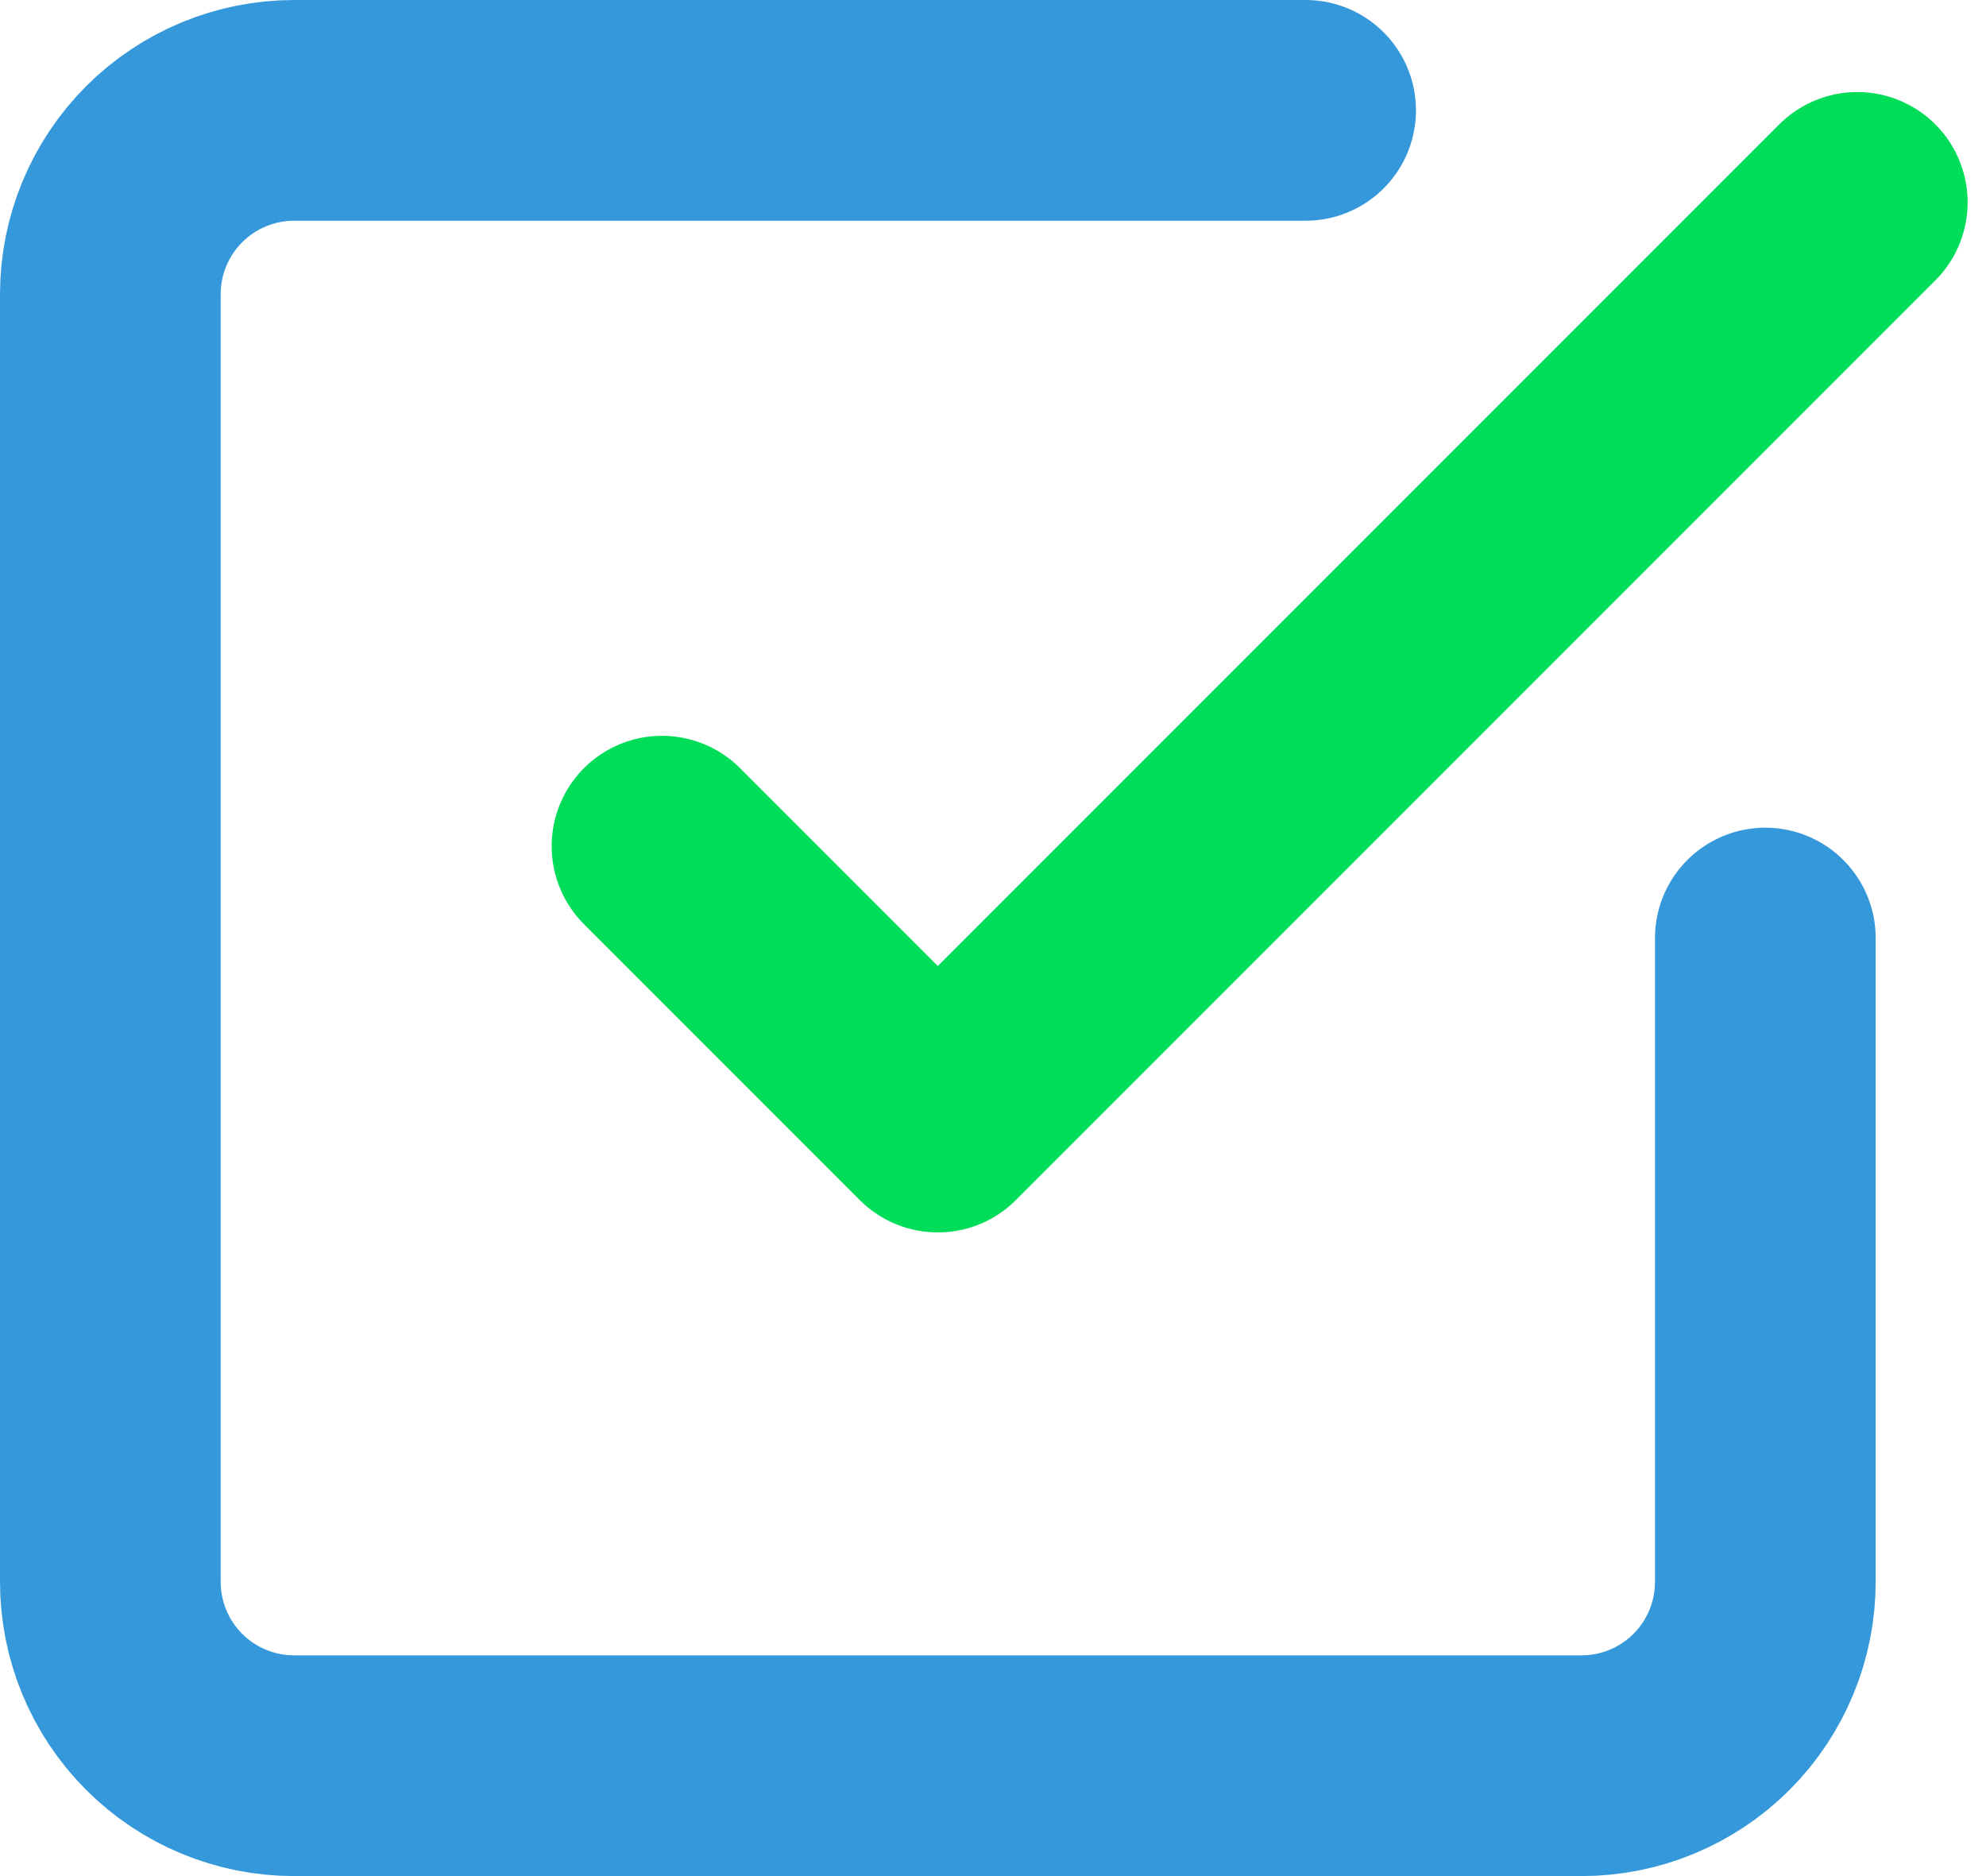
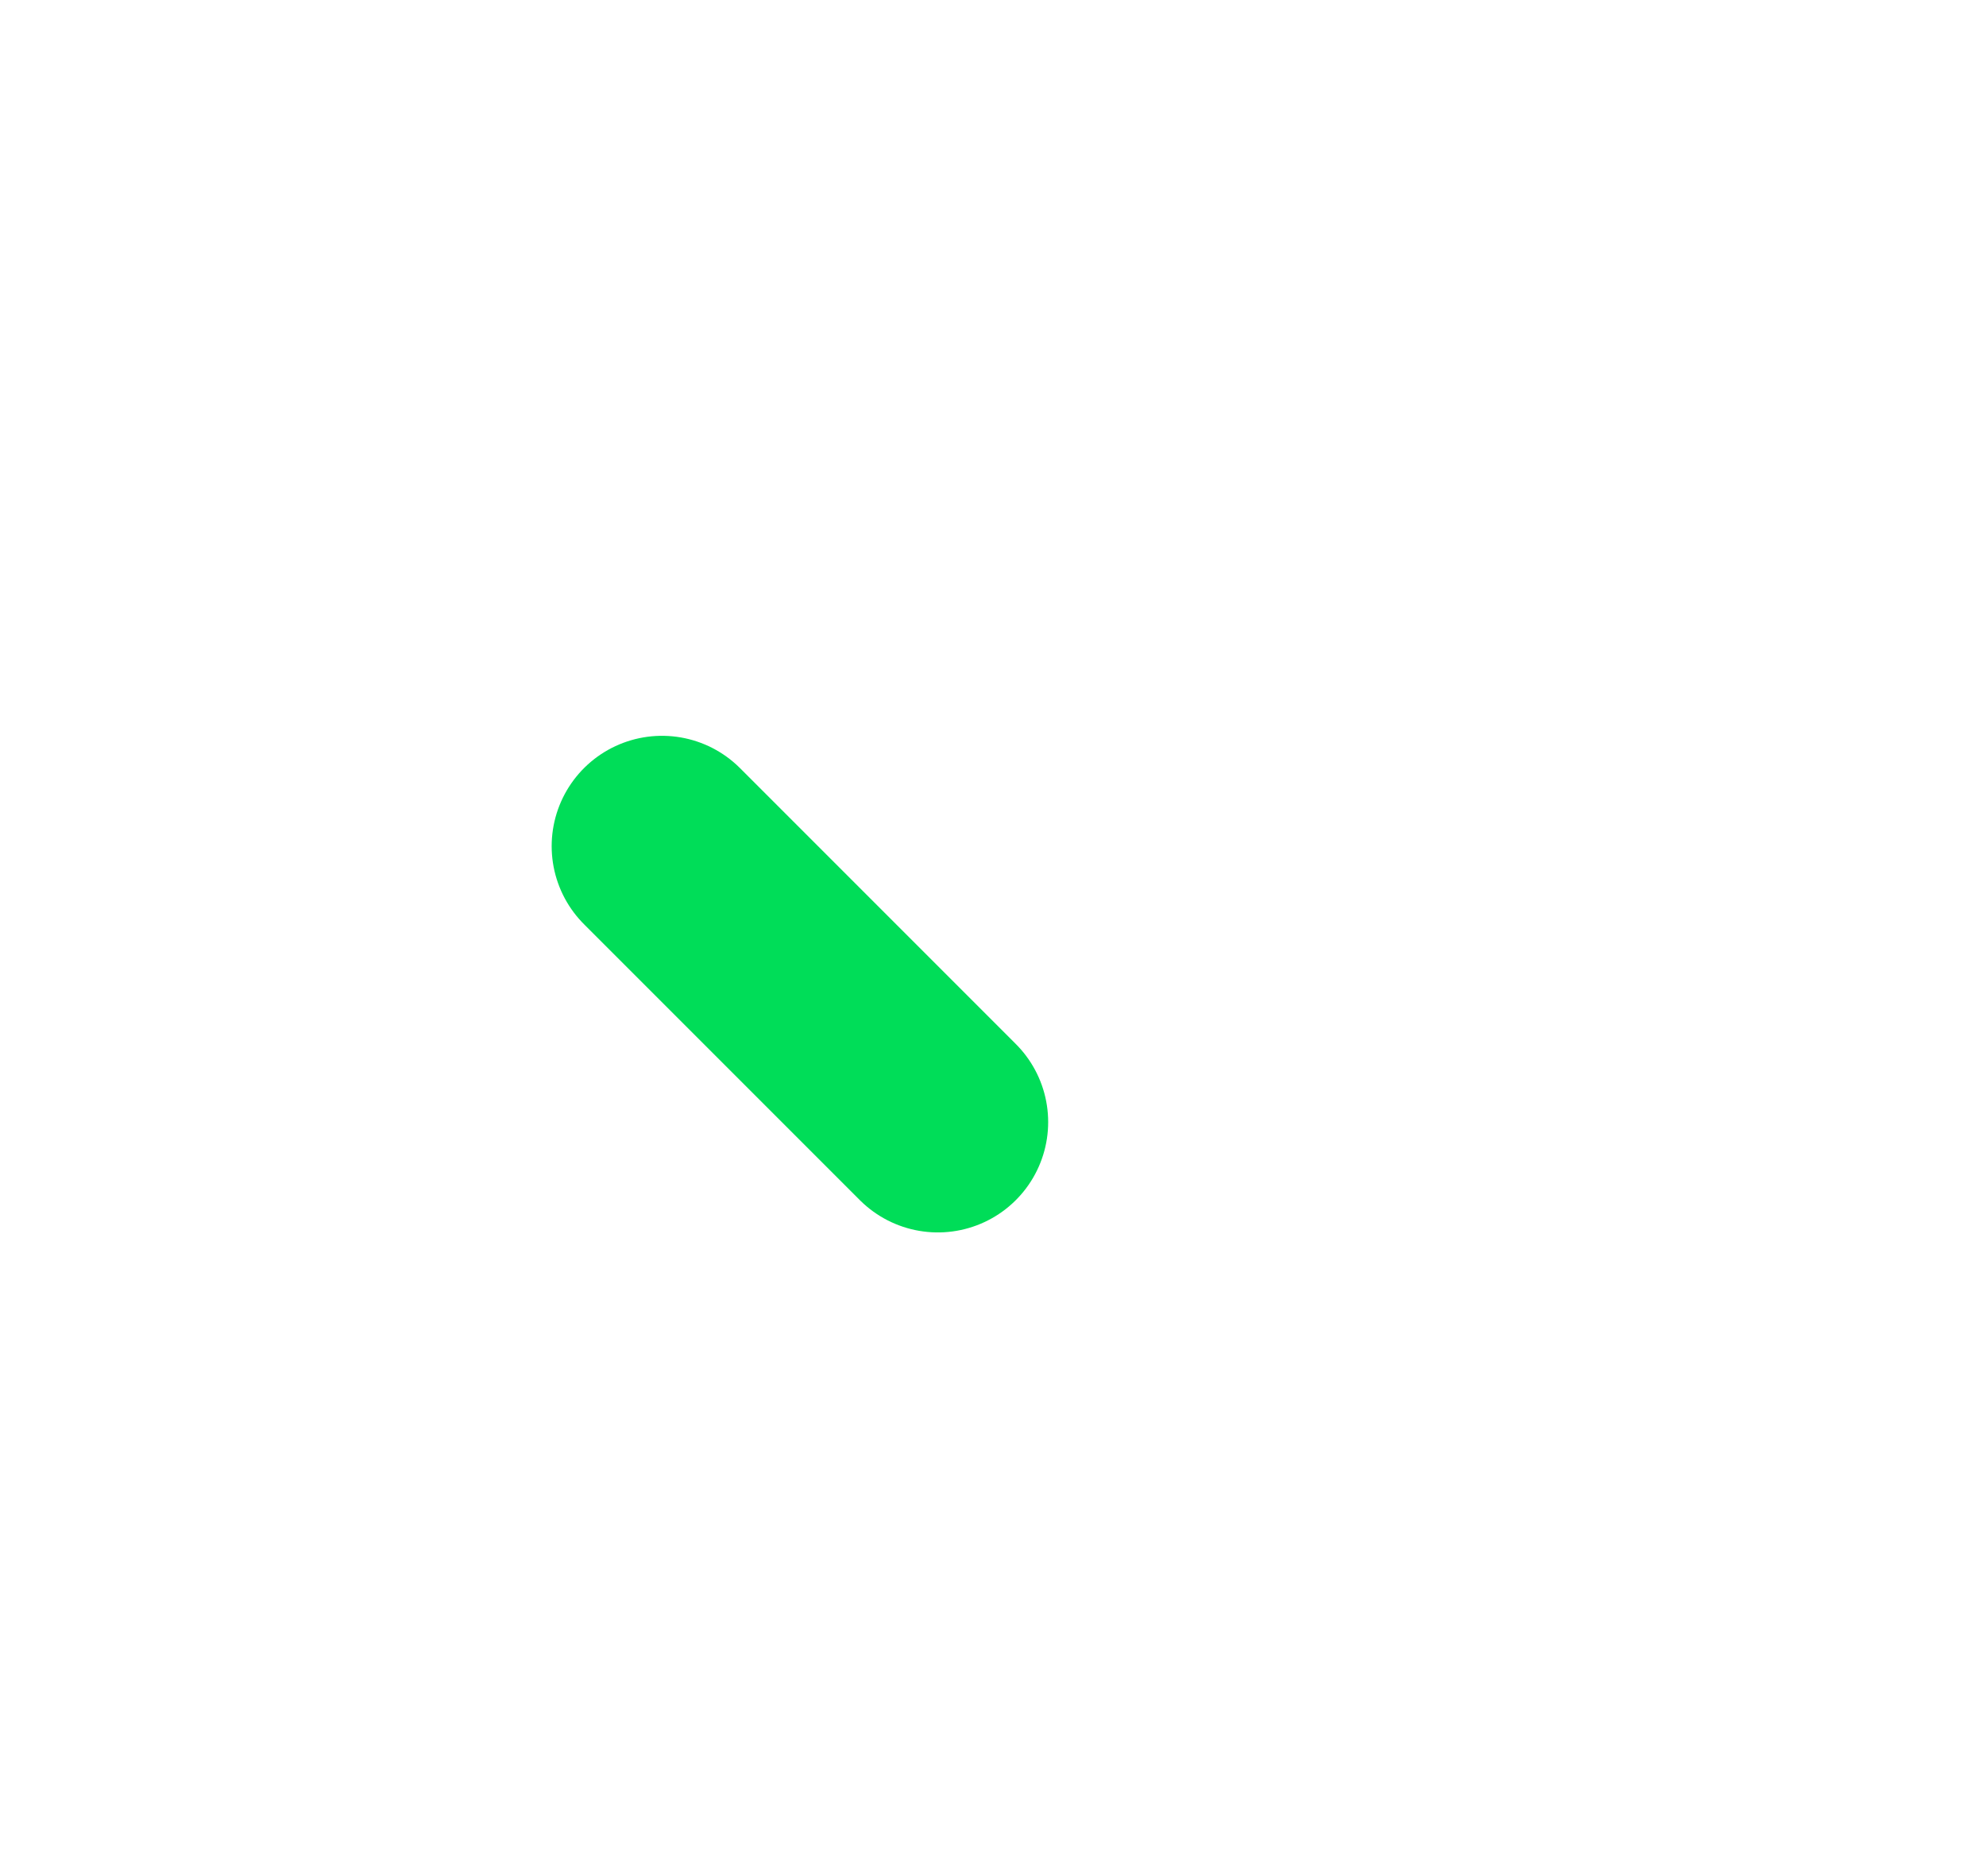
<svg xmlns="http://www.w3.org/2000/svg" width="36" height="34" viewBox="0 0 36 34" fill="none">
-   <path d="M12 15.335L17 20.335L33.667 3.668" stroke="#00DD58" stroke-width="4" stroke-linecap="round" stroke-linejoin="round" />
-   <path d="M32 17V28.667C32 29.551 31.649 30.399 31.024 31.024C30.399 31.649 29.551 32 28.667 32H5.333C4.449 32 3.601 31.649 2.976 31.024C2.351 30.399 2 29.551 2 28.667V5.333C2 4.449 2.351 3.601 2.976 2.976C3.601 2.351 4.449 2 5.333 2H23.667" stroke="#3498DB" stroke-width="4" stroke-linecap="round" stroke-linejoin="round" />
+   <path d="M12 15.335L17 20.335" stroke="#00DD58" stroke-width="4" stroke-linecap="round" stroke-linejoin="round" />
</svg>